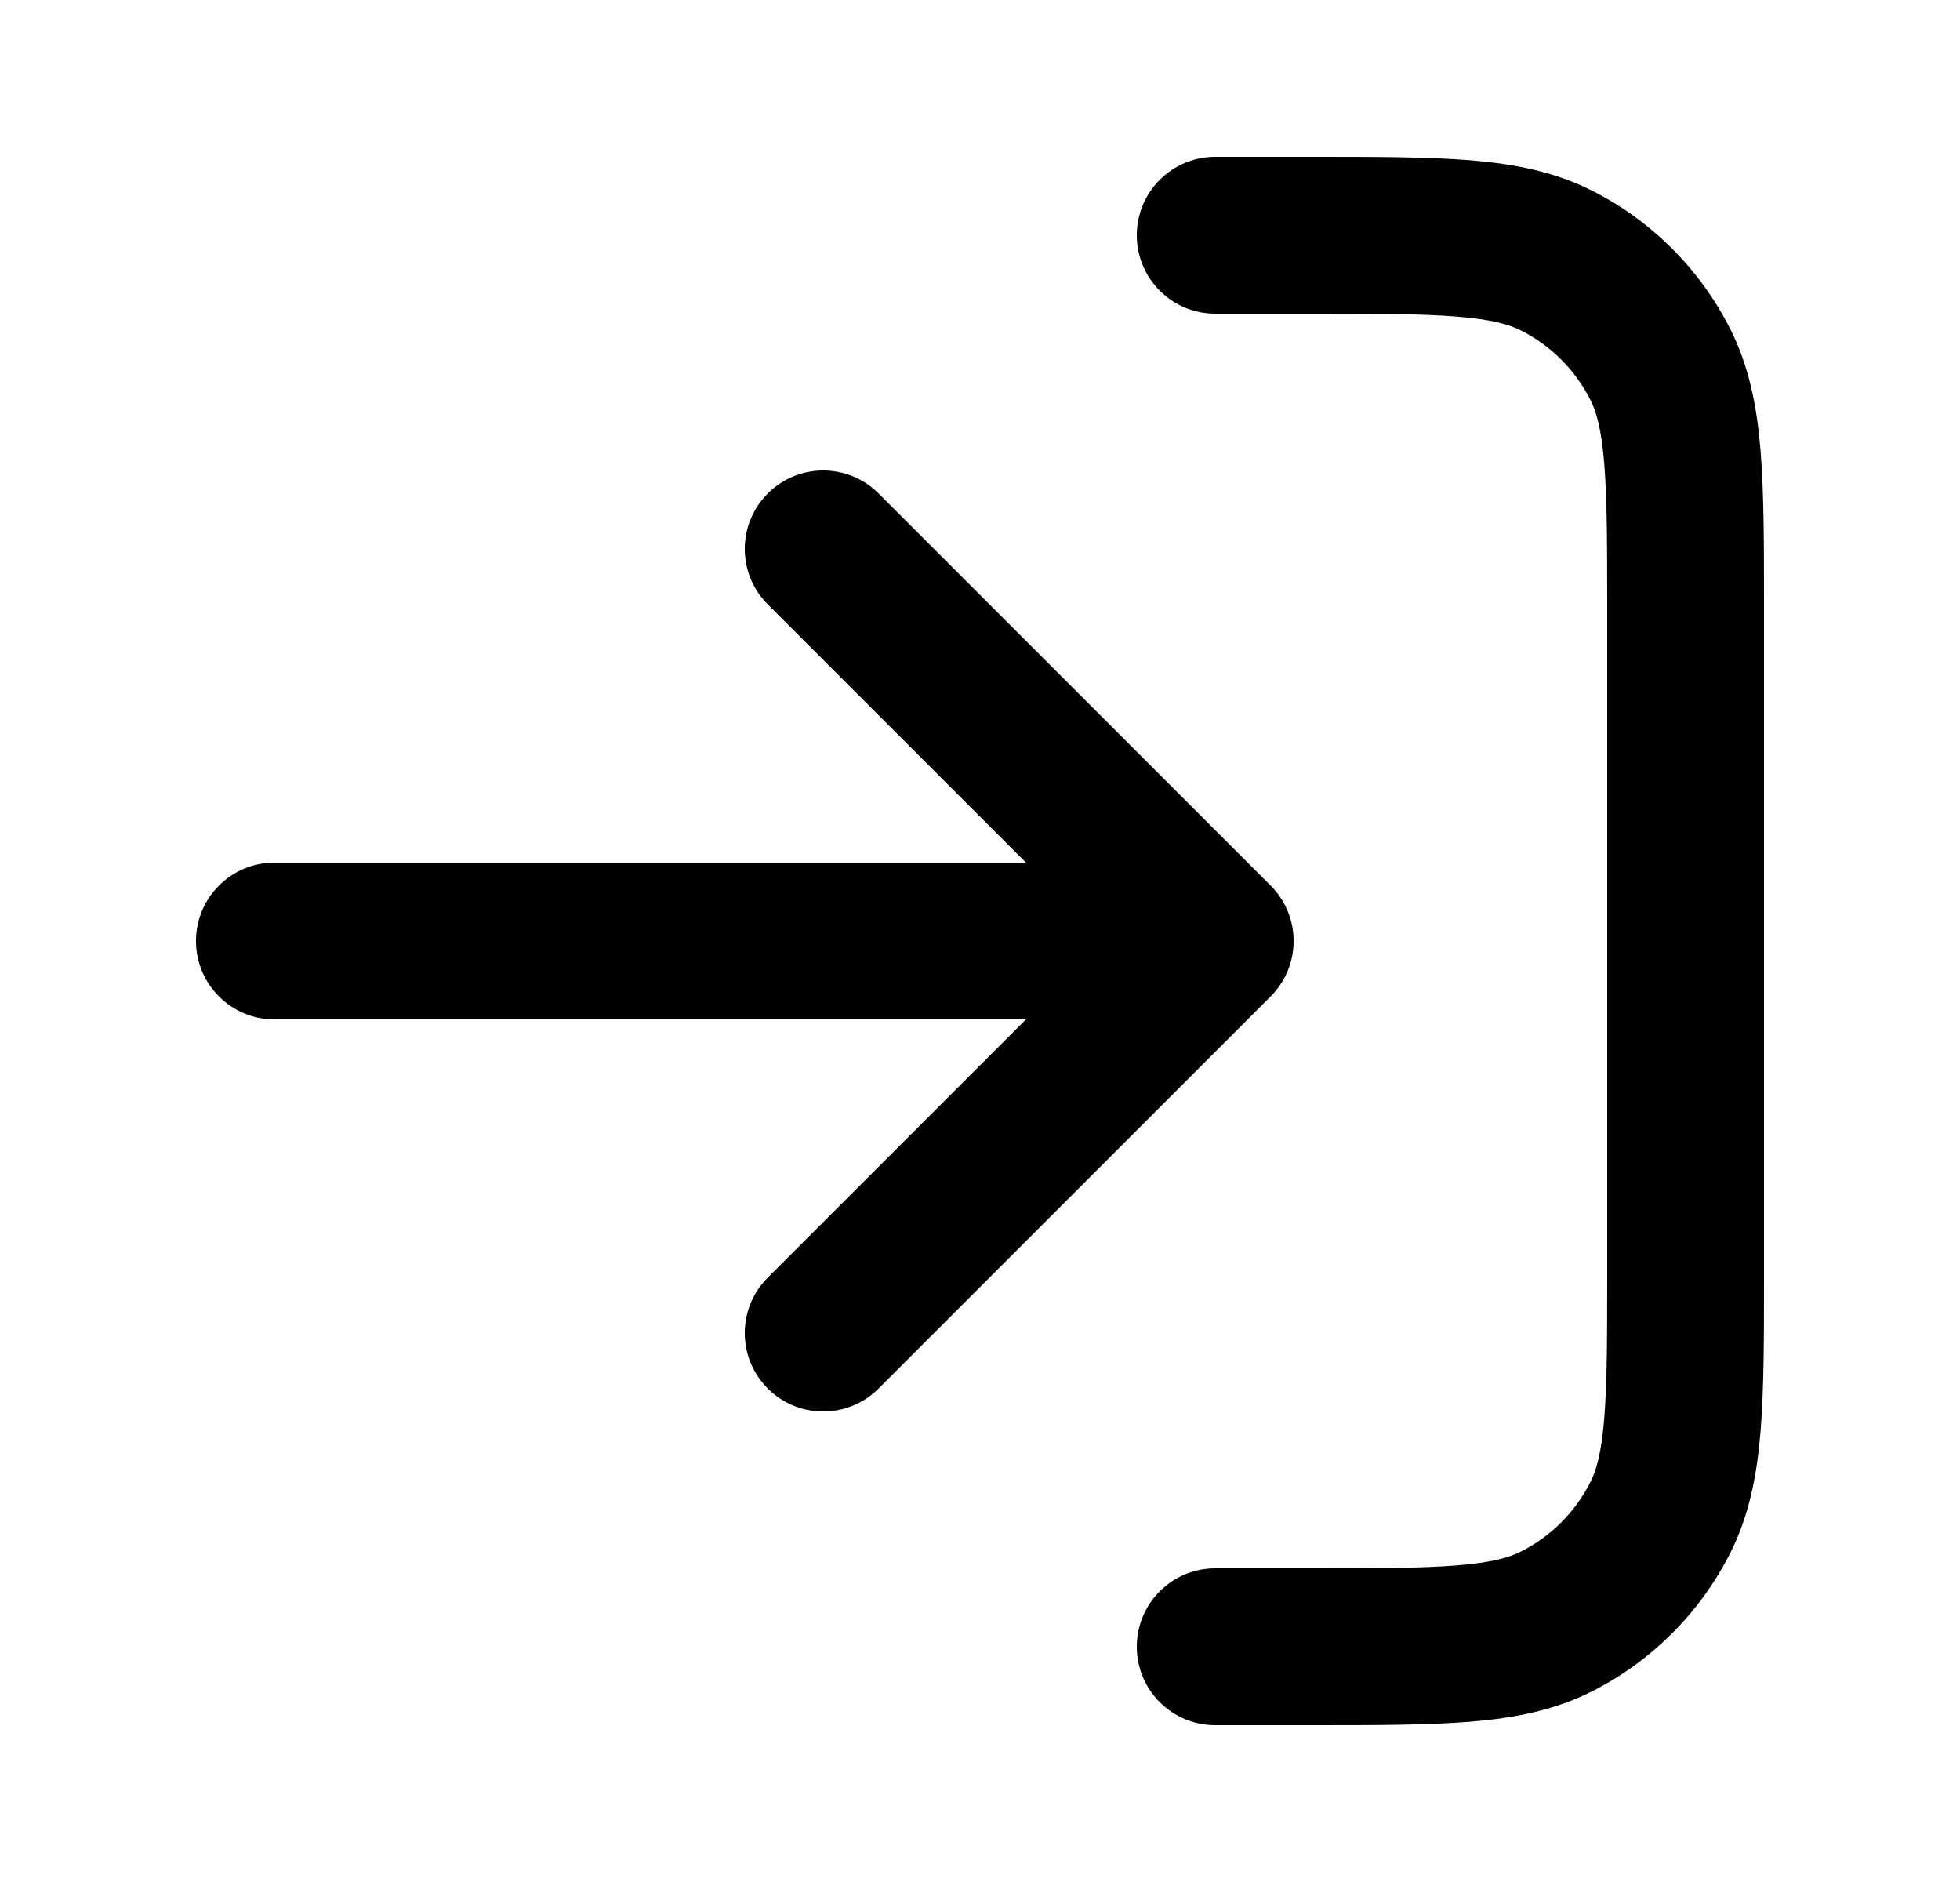
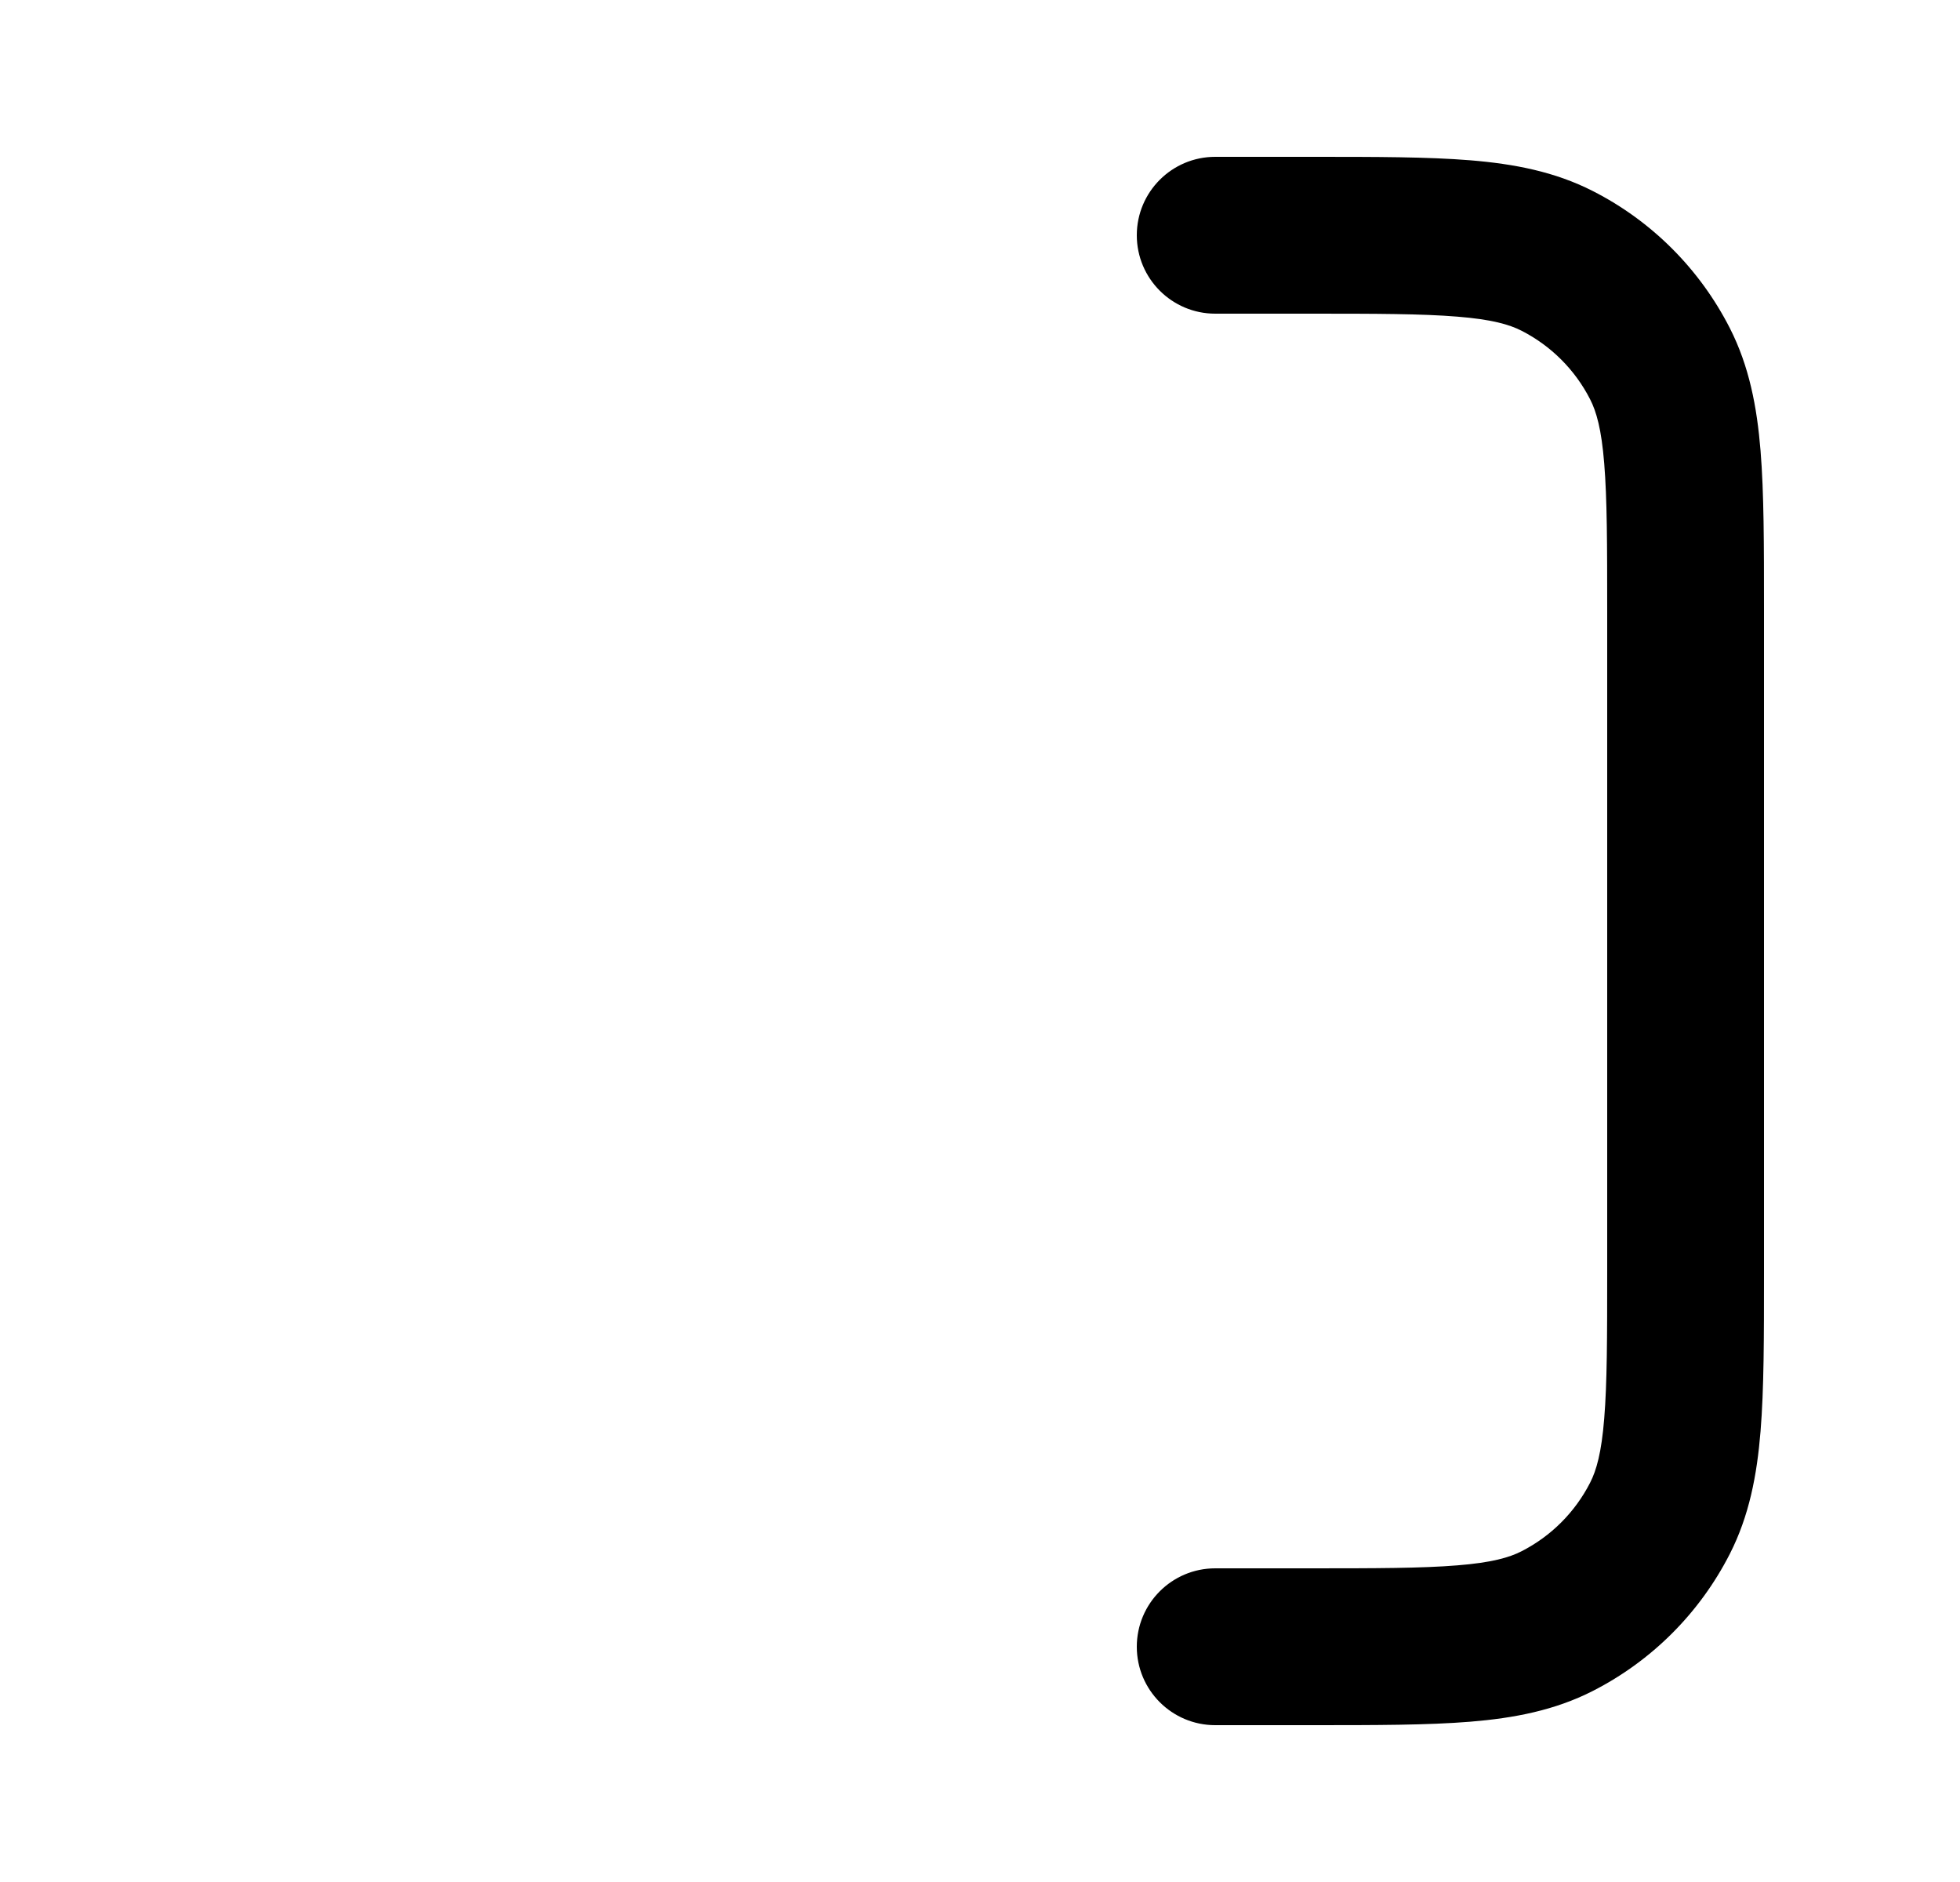
<svg xmlns="http://www.w3.org/2000/svg" width="25" height="24" viewBox="0 0 25 24" fill="none">
  <path d="M18.589 4.038C18.139 4.001 17.557 4 16.7 4H15.5C14.948 4 14.5 3.552 14.5 3C14.5 2.448 14.948 2 15.5 2H16.741C17.546 2 18.211 2 18.752 2.044C19.314 2.09 19.831 2.189 20.316 2.436C21.069 2.819 21.68 3.431 22.064 4.184C22.311 4.669 22.41 5.186 22.456 5.748C22.5 6.289 22.5 6.954 22.5 7.759V16.241C22.5 17.046 22.5 17.711 22.456 18.252C22.41 18.814 22.311 19.331 22.064 19.816C21.68 20.569 21.069 21.18 20.316 21.564C19.831 21.811 19.314 21.91 18.752 21.956C18.211 22 17.546 22 16.741 22H15.5C14.948 22 14.5 21.552 14.5 21C14.5 20.448 14.948 20 15.5 20H16.7C17.557 20 18.139 19.999 18.589 19.962C19.027 19.927 19.252 19.862 19.408 19.782C19.784 19.59 20.09 19.284 20.282 18.908C20.362 18.752 20.427 18.527 20.462 18.089C20.499 17.639 20.5 17.057 20.5 16.2V7.8C20.5 6.943 20.499 6.361 20.462 5.911C20.427 5.473 20.362 5.248 20.282 5.092C20.09 4.716 19.784 4.41 19.408 4.218C19.252 4.138 19.027 4.073 18.589 4.038Z" fill="black" />
-   <path d="M9.793 6.293C10.183 5.902 10.817 5.902 11.207 6.293L16.207 11.293C16.598 11.683 16.598 12.317 16.207 12.707L11.207 17.707C10.817 18.098 10.183 18.098 9.793 17.707C9.402 17.317 9.402 16.683 9.793 16.293L13.086 13H3.5C2.948 13 2.5 12.552 2.5 12C2.5 11.448 2.948 11 3.5 11H13.086L9.793 7.707C9.402 7.317 9.402 6.683 9.793 6.293Z" fill="black" />
</svg>